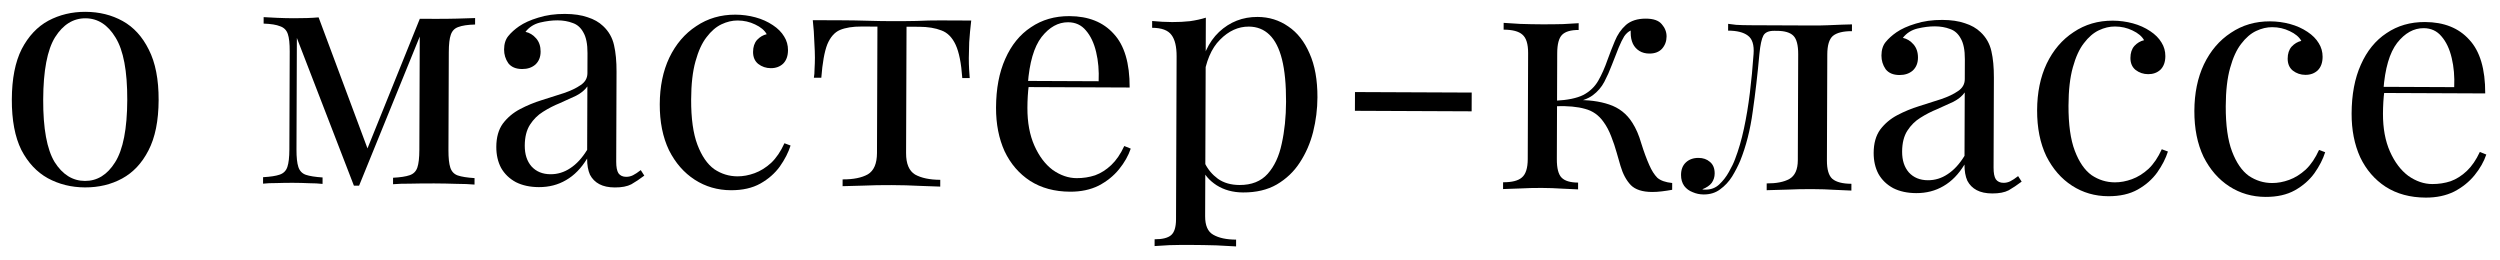
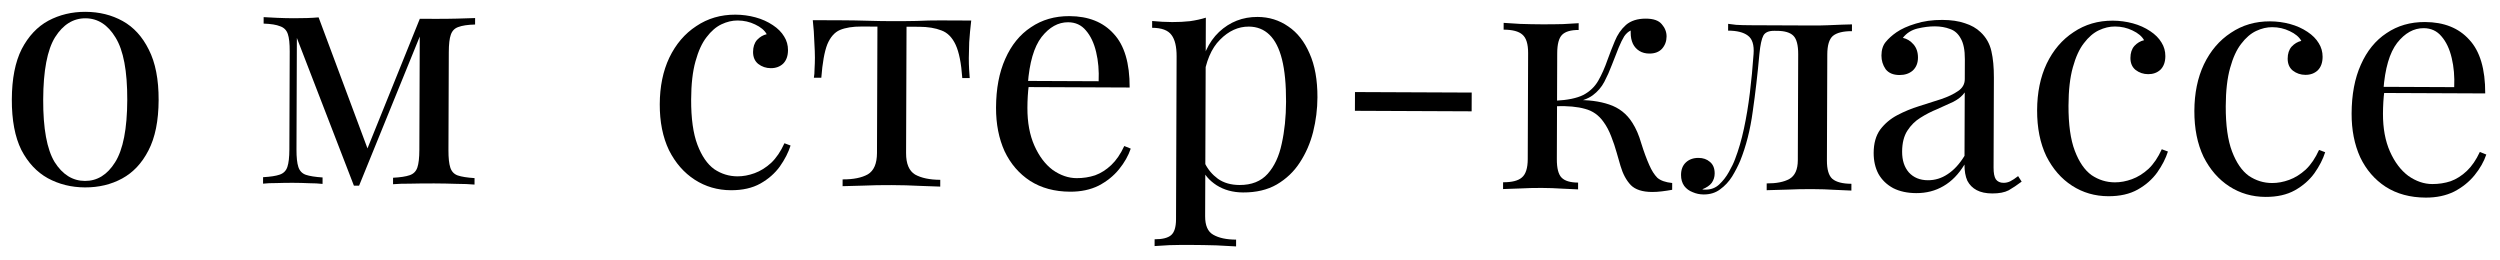
<svg xmlns="http://www.w3.org/2000/svg" width="634" height="66" viewBox="0 0 634 66" fill="none">
  <g filter="url(#filter0_f_57_4761)">
    <path d="M21.693 3C25.192 3.015 28.332 3.794 31.115 5.337C33.897 6.88 36.103 9.295 37.731 12.582C39.414 15.87 40.246 20.137 40.228 25.385C40.209 30.633 39.347 34.893 37.641 38.166C35.989 41.384 33.767 43.752 30.974 45.271C28.18 46.79 25.034 47.541 21.536 47.526C18.092 47.511 14.951 46.732 12.114 45.189C9.331 43.646 7.098 41.258 5.415 38.026C3.787 34.739 2.982 30.471 3 25.223C3.019 19.975 3.854 15.715 5.505 12.442C7.212 9.169 9.461 6.774 12.255 5.255C15.103 3.737 18.249 2.985 21.693 3ZM21.687 4.64C18.571 4.627 15.996 6.228 13.962 9.445C11.983 12.661 10.98 17.932 10.954 25.258C10.928 32.583 11.894 37.862 13.85 41.096C15.862 44.276 18.425 45.872 21.541 45.886C24.657 45.9 27.205 44.325 29.184 41.163C31.218 37.947 32.248 32.676 32.274 25.351C32.3 18.025 31.307 12.745 29.296 9.511C27.339 6.278 24.803 4.654 21.687 4.64Z" fill="black" />
    <path d="M120.488 4.579L120.482 6.219C118.623 6.265 117.201 6.478 116.216 6.856C115.285 7.18 114.654 7.833 114.323 8.816C113.991 9.744 113.822 11.219 113.815 13.242L113.727 38.087C113.72 40.056 113.879 41.532 114.204 42.518C114.528 43.503 115.155 44.162 116.083 44.494C117.066 44.826 118.486 45.051 120.344 45.168L120.339 46.808C119.082 46.694 117.551 46.632 115.747 46.624C113.943 46.562 112.085 46.526 110.172 46.518C108.04 46.509 106.044 46.527 104.185 46.574C102.327 46.566 100.823 46.614 99.675 46.718L99.681 45.078C101.54 44.977 102.934 44.764 103.865 44.441C104.85 44.117 105.508 43.464 105.84 42.481C106.171 41.499 106.34 40.023 106.347 38.055L106.449 9.274L91.063 47.091L89.751 47.085L75.287 9.63L75.188 37.92C75.181 39.888 75.34 41.364 75.664 42.35C75.989 43.335 76.615 43.994 77.543 44.326C78.526 44.658 79.947 44.883 81.805 45.001L81.799 46.641C80.815 46.527 79.668 46.467 78.356 46.462C77.098 46.401 75.759 46.368 74.338 46.362C72.971 46.356 71.577 46.377 70.156 46.426C68.789 46.42 67.641 46.469 66.711 46.575L66.717 44.935C68.576 44.834 69.971 44.621 70.901 44.297C71.886 43.973 72.545 43.32 72.876 42.338C73.207 41.355 73.377 39.88 73.384 37.912L73.471 13.066C73.478 11.043 73.32 9.567 72.995 8.636C72.671 7.65 72.017 6.992 71.034 6.659C70.106 6.272 68.713 6.048 66.854 5.985L66.86 4.345C67.789 4.404 68.937 4.463 70.303 4.524C71.725 4.585 73.118 4.618 74.485 4.624C76.891 4.635 78.995 4.562 80.8 4.406L93.635 38.82L92.65 38.98L106.465 4.764C107.066 4.766 107.668 4.769 108.269 4.771C108.925 4.774 109.608 4.777 110.319 4.78C112.232 4.789 114.064 4.769 115.813 4.722C117.617 4.675 119.175 4.628 120.488 4.579Z" fill="black" />
-     <path d="M136.651 47.453C134.41 47.444 132.471 47.025 130.834 46.198C129.197 45.316 127.944 44.108 127.074 42.574C126.26 41.039 125.856 39.261 125.863 37.238C125.872 34.833 126.425 32.867 127.524 31.342C128.677 29.816 130.13 28.592 131.883 27.671C133.636 26.749 135.47 25.991 137.385 25.398C139.355 24.751 141.216 24.158 142.967 23.619C144.719 23.025 146.143 22.348 147.239 21.587C148.389 20.827 148.967 19.818 148.971 18.561L148.989 13.477C148.997 11.181 148.648 9.43 147.942 8.224C147.29 7.019 146.391 6.222 145.244 5.835C144.098 5.392 142.814 5.168 141.392 5.162C140.026 5.156 138.549 5.341 136.962 5.716C135.43 6.092 134.198 6.88 133.264 8.078C134.302 8.302 135.202 8.852 135.964 9.73C136.727 10.608 137.105 11.73 137.1 13.097C137.096 14.464 136.654 15.555 135.777 16.371C134.9 17.133 133.778 17.511 132.411 17.505C130.826 17.498 129.652 17.001 128.89 16.013C128.183 14.972 127.832 13.822 127.836 12.565C127.841 11.143 128.201 9.997 128.914 9.125C129.628 8.254 130.533 7.438 131.629 6.677C132.889 5.808 134.505 5.077 136.475 4.484C138.5 3.837 140.77 3.519 143.284 3.53C145.526 3.54 147.438 3.821 149.021 4.375C150.605 4.874 151.914 5.618 152.949 6.606C154.366 7.924 155.29 9.541 155.72 11.456C156.151 13.317 156.362 15.559 156.353 18.183L156.272 40.979C156.267 42.346 156.455 43.33 156.836 43.933C157.271 44.537 157.926 44.84 158.801 44.844C159.402 44.847 159.976 44.712 160.524 44.441C161.072 44.17 161.729 43.736 162.497 43.138L163.394 44.536C162.243 45.406 161.147 46.139 160.106 46.736C159.065 47.278 157.67 47.545 155.921 47.537C154.336 47.531 153.025 47.252 151.988 46.7C150.951 46.149 150.161 45.353 149.618 44.312C149.13 43.217 148.889 41.849 148.895 40.209C147.41 42.662 145.627 44.486 143.545 45.679C141.519 46.873 139.22 47.465 136.651 47.453ZM139.615 44.186C141.419 44.194 143.088 43.682 144.622 42.65C146.211 41.618 147.638 40.067 148.903 37.995L148.959 21.923C148.3 22.849 147.341 23.638 146.081 24.288C144.822 24.884 143.453 25.507 141.974 26.157C140.496 26.751 139.072 27.483 137.703 28.352C136.388 29.166 135.291 30.255 134.411 31.618C133.532 32.98 133.088 34.755 133.08 36.942C133.073 39.129 133.64 40.88 134.784 42.197C135.982 43.514 137.592 44.178 139.615 44.186Z" fill="black" />
    <path d="M186.502 3.718C188.251 3.726 189.945 3.952 191.583 4.396C193.222 4.841 194.695 5.503 196.004 6.384C197.259 7.209 198.212 8.17 198.864 9.266C199.516 10.308 199.84 11.457 199.836 12.714C199.831 14.19 199.417 15.337 198.594 16.153C197.771 16.915 196.731 17.293 195.474 17.288C194.271 17.282 193.206 16.922 192.28 16.207C191.407 15.493 190.974 14.48 190.978 13.168C190.983 11.911 191.314 10.901 191.973 10.138C192.686 9.376 193.508 8.887 194.438 8.673C193.895 7.686 192.914 6.862 191.495 6.2C190.131 5.538 188.656 5.204 187.07 5.197C185.704 5.191 184.336 5.513 182.967 6.163C181.598 6.813 180.337 7.901 179.183 9.426C178.03 10.897 177.094 12.943 176.374 15.564C175.654 18.13 175.287 21.354 175.274 25.235C175.257 30.046 175.79 33.875 176.873 36.723C177.956 39.57 179.371 41.626 181.115 42.891C182.915 44.102 184.881 44.712 187.013 44.721C188.434 44.727 189.884 44.46 191.362 43.92C192.84 43.38 194.237 42.511 195.553 41.314C196.869 40.062 197.996 38.4 198.933 36.327L200.489 36.907C199.936 38.654 199.028 40.427 197.764 42.226C196.5 43.969 194.855 45.411 192.829 46.55C190.802 47.689 188.313 48.252 185.361 48.24C181.971 48.225 178.913 47.337 176.186 45.576C173.459 43.815 171.281 41.318 169.652 38.085C168.079 34.798 167.3 30.913 167.315 26.431C167.331 21.948 168.138 18.016 169.735 14.633C171.387 11.197 173.665 8.528 176.569 6.627C179.474 4.672 182.784 3.702 186.502 3.718Z" fill="black" />
    <path d="M246.302 5.209C246.076 7.121 245.906 8.952 245.79 10.701C245.729 12.45 245.697 13.789 245.694 14.718C245.691 15.702 245.715 16.659 245.766 17.589C245.818 18.463 245.87 19.202 245.922 19.803L244.036 19.795C243.776 16.022 243.212 13.204 242.344 11.342C241.476 9.479 240.277 8.271 238.749 7.718C237.22 7.11 235.335 6.801 233.094 6.791L229.896 6.777L229.783 38.839C229.773 41.518 230.532 43.325 232.06 44.261C233.642 45.143 235.772 45.589 238.451 45.601L238.445 47.323C237.188 47.263 235.439 47.2 233.198 47.136C231.011 47.017 228.634 46.952 226.064 46.941C223.55 46.93 221.171 46.974 218.93 47.074C216.688 47.119 214.939 47.166 213.681 47.215L213.687 45.493C216.421 45.505 218.554 45.077 220.088 44.209C221.622 43.286 222.394 41.486 222.403 38.807L222.516 6.745L218.498 6.728C216.257 6.718 214.424 7.011 213.001 7.606C211.632 8.201 210.562 9.426 209.79 11.282C209.073 13.137 208.571 15.95 208.284 19.721L206.398 19.713C206.51 19.112 206.567 18.375 206.57 17.5C206.628 16.571 206.659 15.614 206.662 14.63C206.665 13.701 206.616 12.361 206.512 10.611C206.464 8.862 206.334 7.03 206.122 5.116L213.994 5.15C215.852 5.158 217.82 5.194 219.897 5.258C222.029 5.322 224.106 5.358 226.129 5.367C228.206 5.376 230.311 5.358 232.443 5.312C234.576 5.212 236.571 5.166 238.43 5.174L246.302 5.209Z" fill="black" />
    <path d="M271.21 4.087C276.021 4.108 279.76 5.601 282.428 8.564C285.151 11.473 286.502 16.017 286.48 22.194L257.535 22.068L257.458 20.509L278.614 20.602C278.733 17.924 278.523 15.463 277.984 13.219C277.445 10.921 276.577 9.085 275.379 7.713C274.236 6.342 272.735 5.652 270.877 5.644C268.362 5.633 266.116 6.88 264.139 9.387C262.217 11.893 261.055 15.879 260.653 21.343L260.898 21.672C260.786 22.492 260.701 23.394 260.642 24.377C260.584 25.361 260.553 26.345 260.55 27.329C260.537 31.046 261.127 34.247 262.32 36.931C263.513 39.615 265.064 41.672 266.972 43.101C268.936 44.476 270.956 45.169 273.033 45.178C274.673 45.185 276.232 44.946 277.71 44.46C279.188 43.92 280.557 43.051 281.819 41.854C283.08 40.657 284.179 39.049 285.116 37.03L286.754 37.693C286.146 39.495 285.156 41.24 283.783 42.928C282.41 44.617 280.684 46.004 278.602 47.088C276.521 48.117 274.114 48.626 271.381 48.614C267.445 48.597 264.059 47.681 261.223 45.864C258.441 44.048 256.29 41.551 254.771 38.374C253.306 35.142 252.581 31.449 252.596 27.294C252.613 22.484 253.393 18.36 254.936 14.922C256.479 11.431 258.647 8.761 261.442 6.915C264.237 5.014 267.493 4.071 271.21 4.087Z" fill="black" />
    <path d="M305.801 4.484L305.624 54.832C305.615 57.182 306.293 58.743 307.657 59.515C309.076 60.341 311.015 60.759 313.475 60.77L313.469 62.492C312.266 62.432 310.599 62.343 308.468 62.224C306.336 62.16 304.067 62.123 301.662 62.112C299.967 62.105 298.273 62.125 296.578 62.172C294.937 62.275 293.68 62.351 292.805 62.402L292.811 60.68C294.779 60.688 296.174 60.339 296.997 59.632C297.819 58.925 298.234 57.587 298.241 55.62L298.387 14.292C298.395 11.832 297.964 10.026 297.094 8.874C296.223 7.668 294.586 7.059 292.18 7.049L292.186 5.327C293.935 5.498 295.629 5.588 297.269 5.595C298.855 5.602 300.358 5.526 301.78 5.368C303.257 5.156 304.597 4.861 305.801 4.484ZM318.922 4.295C321.819 4.308 324.413 5.112 326.704 6.707C328.994 8.248 330.79 10.524 332.092 13.537C333.448 16.549 334.118 20.27 334.102 24.698C334.092 27.649 333.726 30.573 333.005 33.467C332.285 36.306 331.155 38.898 329.616 41.242C328.132 43.532 326.184 45.382 323.774 46.793C321.419 48.149 318.574 48.82 315.239 48.806C312.67 48.794 310.43 48.183 308.521 46.972C306.667 45.761 305.415 44.307 304.765 42.61L305.589 41.465C306.349 42.999 307.438 44.289 308.855 45.334C310.328 46.379 312.157 46.906 314.344 46.916C317.405 46.929 319.786 45.983 321.488 44.077C323.189 42.171 324.373 39.634 325.041 36.466C325.763 33.244 326.13 29.692 326.144 25.811C326.16 21.438 325.817 17.855 325.116 15.064C324.415 12.273 323.357 10.191 321.94 8.818C320.524 7.446 318.777 6.755 316.699 6.745C314.021 6.734 311.584 7.844 309.39 10.076C307.195 12.253 305.79 15.581 305.172 20.061L304.192 18.909C304.81 14.265 306.463 10.664 309.151 8.107C311.893 5.549 315.15 4.279 318.922 4.295Z" fill="black" />
    <path d="M373.225 23.474L373.208 28.23L343.607 28.101L343.623 23.345L373.225 23.474Z" fill="black" />
    <path d="M417.41 4.724C419.323 4.733 420.661 5.203 421.423 6.136C422.239 7.069 422.646 8.109 422.642 9.257C422.637 10.46 422.251 11.497 421.483 12.368C420.714 13.185 419.647 13.59 418.28 13.584C417.296 13.58 416.45 13.357 415.741 12.917C415.032 12.477 414.487 11.873 414.107 11.106C413.727 10.284 413.539 9.354 413.543 8.315C413.543 8.206 413.544 8.097 413.544 7.987C413.544 7.878 413.545 7.796 413.545 7.741C412.943 8.012 412.394 8.502 411.9 9.21C411.46 9.919 410.992 10.874 410.496 12.074C409.999 13.275 409.42 14.748 408.758 16.495C408.206 17.968 407.572 19.387 406.857 20.75C406.141 22.114 405.153 23.258 403.893 24.181C402.632 25.105 400.908 25.699 398.72 25.963L399.461 25.392C402.741 25.297 405.61 25.665 408.067 26.496C410.578 27.327 412.541 28.866 413.954 31.113C414.879 32.539 415.638 34.291 416.232 36.371C416.881 38.452 417.557 40.286 418.262 41.874C418.859 43.244 419.539 44.312 420.301 45.081C421.119 45.795 422.374 46.238 424.068 46.41L424.062 48.132C423.187 48.292 422.312 48.425 421.437 48.53C420.562 48.636 419.742 48.687 418.976 48.684C416.516 48.673 414.714 48.091 413.571 46.938C412.427 45.73 411.558 44.114 410.964 42.089C410.694 41.158 410.37 40.036 409.992 38.722C409.614 37.354 409.154 35.985 408.612 34.616C408.07 33.193 407.419 31.96 406.657 30.918C405.46 29.218 403.906 28.118 401.995 27.617C400.083 27.062 397.597 26.833 394.535 26.929L394.54 25.535C397.547 25.384 399.872 24.902 401.515 24.089C403.158 23.222 404.42 22.024 405.3 20.498C406.18 18.971 406.979 17.17 407.697 15.096C408.249 13.568 408.856 12.012 409.517 10.43C410.179 8.793 411.113 7.43 412.32 6.342C413.581 5.254 415.278 4.715 417.41 4.724ZM400.349 5.88L400.343 7.602C398.375 7.593 396.98 7.997 396.157 8.814C395.334 9.63 394.919 11.186 394.91 13.482L394.816 40.378C394.807 42.674 395.212 44.234 396.029 45.057C396.846 45.881 398.239 46.297 400.207 46.306L400.201 48.028C399.326 47.969 398.014 47.909 396.265 47.846C394.516 47.73 392.74 47.667 390.936 47.659C389.132 47.651 387.273 47.698 385.359 47.799C383.501 47.846 382.106 47.894 381.177 47.945L381.183 46.223C383.424 46.233 385.011 45.83 385.943 45.014C386.93 44.198 387.428 42.642 387.436 40.346L387.531 13.45C387.539 11.154 387.052 9.594 386.071 8.77C385.145 7.946 383.561 7.529 381.319 7.519L381.326 5.797C382.255 5.856 383.648 5.944 385.507 6.061C387.42 6.124 389.278 6.16 391.082 6.168C392.886 6.175 394.663 6.156 396.413 6.109C398.162 6.007 399.475 5.931 400.349 5.88Z" fill="black" />
    <path d="M469.66 6.182L469.654 7.904C467.413 7.894 465.799 8.297 464.812 9.113C463.88 9.929 463.41 11.485 463.402 13.781L463.307 40.676C463.299 42.972 463.758 44.532 464.684 45.357C465.665 46.181 467.277 46.598 469.518 46.608L469.512 48.33C468.583 48.271 467.216 48.21 465.412 48.148C463.609 48.031 461.641 47.967 459.509 47.958C457.377 47.949 455.218 47.994 453.03 48.094C450.898 48.139 449.231 48.187 448.028 48.236L448.034 46.514C450.494 46.525 452.409 46.15 453.778 45.391C455.202 44.577 455.918 42.995 455.927 40.644L456.022 13.748C456.03 11.453 455.625 9.893 454.808 9.069C453.991 8.246 452.599 7.83 450.631 7.821L449.893 7.818C448.526 7.812 447.623 8.218 447.182 9.036C446.742 9.854 446.409 11.411 446.182 13.706C445.727 18.788 445.163 23.651 444.49 28.294C443.873 32.884 442.819 37.034 441.33 40.745C440.779 42.054 440.091 43.391 439.266 44.754C438.442 46.062 437.426 47.151 436.221 48.021C435.07 48.89 433.674 49.322 432.034 49.314C431.05 49.31 430.121 49.115 429.248 48.728C428.375 48.396 427.666 47.874 427.122 47.161C426.578 46.393 426.308 45.463 426.311 44.369C426.316 43.003 426.73 41.938 427.553 41.177C428.375 40.415 429.443 40.037 430.755 40.043C431.903 40.048 432.858 40.38 433.621 41.039C434.439 41.699 434.845 42.684 434.841 43.996C434.838 44.871 434.589 45.663 434.094 46.371C433.6 47.025 432.806 47.568 431.711 48.001C431.82 48.056 431.956 48.084 432.12 48.085C432.339 48.086 432.476 48.086 432.53 48.087C433.897 48.093 435.047 47.66 435.979 46.789C436.966 45.864 437.79 44.802 438.45 43.602C439.165 42.348 439.689 41.257 440.02 40.329C440.903 38.037 441.65 35.471 442.261 32.631C442.872 29.791 443.375 26.759 443.769 23.535C444.163 20.312 444.475 17.033 444.706 13.699C444.878 11.404 444.391 9.844 443.246 9.019C442.156 8.194 440.49 7.777 438.249 7.767L438.255 6.045C438.692 6.102 439.375 6.187 440.304 6.3C441.288 6.359 442.463 6.391 443.83 6.397C444.923 6.402 446.044 6.407 447.192 6.412C448.394 6.417 449.597 6.422 450.799 6.428C451.838 6.432 452.795 6.436 453.669 6.44C454.544 6.444 455.473 6.448 456.457 6.452C457.441 6.457 458.535 6.461 459.737 6.467C460.995 6.472 462.252 6.45 463.51 6.401C464.822 6.352 466.025 6.303 467.118 6.253C468.212 6.203 469.059 6.179 469.66 6.182Z" fill="black" />
    <path d="M485.949 48.975C483.707 48.965 481.768 48.547 480.131 47.72C478.494 46.838 477.241 45.63 476.372 44.096C475.557 42.561 475.153 40.783 475.161 38.76C475.169 36.355 475.723 34.389 476.821 32.863C477.975 31.338 479.428 30.114 481.18 29.192C482.933 28.271 484.767 27.513 486.682 26.92C488.653 26.273 490.514 25.68 492.265 25.14C494.016 24.547 495.44 23.87 496.536 23.109C497.687 22.349 498.264 21.34 498.269 20.083L498.287 14.999C498.295 12.703 497.946 10.952 497.239 9.746C496.587 8.541 495.688 7.744 494.542 7.356C493.395 6.914 492.111 6.69 490.69 6.684C489.323 6.678 487.847 6.862 486.26 7.238C484.728 7.614 483.495 8.402 482.562 9.6C483.599 9.823 484.5 10.374 485.262 11.252C486.024 12.13 486.403 13.252 486.398 14.619C486.393 15.986 485.952 17.077 485.074 17.893C484.197 18.655 483.075 19.032 481.708 19.026C480.123 19.02 478.949 18.523 478.188 17.535C477.481 16.493 477.129 15.344 477.134 14.086C477.139 12.665 477.498 11.519 478.212 10.647C478.926 9.776 479.83 8.96 480.927 8.199C482.187 7.33 483.802 6.599 485.772 6.006C487.797 5.359 490.067 5.041 492.582 5.052C494.823 5.061 496.735 5.343 498.319 5.897C499.902 6.396 501.212 7.139 502.247 8.128C503.664 9.446 504.587 11.063 505.018 12.978C505.449 14.839 505.659 17.081 505.65 19.705L505.57 42.501C505.565 43.867 505.753 44.852 506.133 45.455C506.568 46.058 507.223 46.362 508.098 46.366C508.699 46.368 509.274 46.234 509.821 45.963C510.369 45.692 511.027 45.258 511.794 44.66L512.691 46.058C511.54 46.927 510.444 47.661 509.403 48.257C508.363 48.8 506.968 49.067 505.218 49.059C503.633 49.052 502.322 48.773 501.285 48.222C500.249 47.671 499.459 46.875 498.916 45.834C498.428 44.738 498.187 43.37 498.192 41.73C496.708 44.184 494.925 46.008 492.843 47.201C490.816 48.395 488.518 48.986 485.949 48.975ZM488.912 45.708C490.716 45.716 492.385 45.204 493.92 44.172C495.509 43.14 496.935 41.588 498.2 39.517L498.257 23.445C497.598 24.371 496.638 25.16 495.378 25.81C494.119 26.406 492.75 27.029 491.272 27.678C489.794 28.273 488.37 29.005 487 29.874C485.685 30.688 484.588 31.776 483.708 33.139C482.829 34.502 482.385 36.277 482.378 38.464C482.37 40.65 482.938 42.402 484.081 43.719C485.279 45.036 486.89 45.699 488.912 45.708Z" fill="black" />
    <path d="M535.799 5.24C537.548 5.248 539.242 5.474 540.881 5.918C542.519 6.363 543.993 7.025 545.302 7.905C546.556 8.731 547.509 9.692 548.162 10.788C548.814 11.829 549.138 12.979 549.133 14.236C549.128 15.712 548.714 16.858 547.891 17.675C547.069 18.437 546.029 18.815 544.771 18.809C543.569 18.804 542.504 18.444 541.577 17.729C540.705 17.015 540.271 16.002 540.276 14.69C540.28 13.432 540.612 12.422 541.271 11.66C541.984 10.898 542.806 10.409 543.736 10.195C543.192 9.208 542.211 8.384 540.792 7.722C539.428 7.06 537.953 6.725 536.368 6.719C535.001 6.713 533.633 7.035 532.264 7.685C530.895 8.335 529.634 9.423 528.481 10.948C527.328 12.419 526.391 14.465 525.671 17.086C524.952 19.652 524.585 22.876 524.571 26.757C524.554 31.568 525.087 35.397 526.171 38.244C527.254 41.092 528.668 43.148 530.413 44.413C532.213 45.623 534.178 46.233 536.31 46.243C537.732 46.249 539.181 45.982 540.659 45.442C542.137 44.901 543.534 44.033 544.851 42.836C546.167 41.584 547.293 39.922 548.23 37.849L549.786 38.429C549.233 40.176 548.325 41.949 547.061 43.747C545.798 45.491 544.153 46.933 542.126 48.072C540.099 49.211 537.61 49.774 534.658 49.761C531.269 49.747 528.21 48.859 525.483 47.097C522.756 45.336 520.578 42.839 518.95 39.607C517.376 36.32 516.597 32.435 516.613 27.953C516.629 23.47 517.435 19.538 519.032 16.155C520.685 12.718 522.963 10.05 525.867 8.149C528.771 6.193 532.082 5.224 535.799 5.24Z" fill="black" />
    <path d="M575.678 5.414C577.427 5.421 579.121 5.647 580.759 6.092C582.398 6.536 583.871 7.199 585.18 8.079C586.435 8.905 587.388 9.865 588.04 10.962C588.692 12.003 589.016 13.153 589.012 14.41C589.007 15.886 588.593 17.032 587.77 17.849C586.947 18.61 585.907 18.988 584.65 18.983C583.447 18.978 582.382 18.618 581.456 17.903C580.583 17.189 580.15 16.175 580.154 14.863C580.159 13.606 580.49 12.596 581.149 11.834C581.862 11.071 582.684 10.583 583.614 10.368C583.071 9.382 582.09 8.558 580.671 7.896C579.307 7.234 577.832 6.899 576.246 6.892C574.88 6.886 573.512 7.208 572.143 7.858C570.774 8.508 569.513 9.596 568.359 11.122C567.206 12.593 566.27 14.639 565.55 17.26C564.83 19.826 564.463 23.05 564.45 26.931C564.433 31.742 564.966 35.571 566.049 38.418C567.132 41.266 568.547 43.322 570.291 44.587C572.091 45.797 574.057 46.407 576.189 46.416C577.61 46.423 579.06 46.156 580.538 45.615C582.016 45.075 583.413 44.206 584.729 43.01C586.045 41.758 587.172 40.096 588.109 38.022L589.665 38.603C589.112 40.35 588.204 42.123 586.94 43.921C585.676 45.665 584.031 47.106 582.005 48.246C579.978 49.385 577.488 49.948 574.536 49.935C571.147 49.92 568.089 49.032 565.362 47.271C562.635 45.51 560.457 43.013 558.828 39.781C557.255 36.494 556.476 32.609 556.491 28.126C556.507 23.644 557.314 19.711 558.911 16.329C560.563 12.892 562.841 10.223 565.745 8.323C568.65 6.367 571.96 5.398 575.678 5.414Z" fill="black" />
    <path d="M614.982 5.585C619.793 5.606 623.532 7.098 626.2 10.062C628.924 12.971 630.274 17.514 630.252 23.692L601.307 23.566L601.23 22.007L622.386 22.099C622.505 19.421 622.295 16.96 621.756 14.717C621.217 12.418 620.349 10.583 619.151 9.211C618.008 7.84 616.507 7.15 614.649 7.142C612.134 7.131 609.888 8.378 607.911 10.884C605.989 13.391 604.827 17.376 604.425 22.841L604.67 23.17C604.558 23.99 604.473 24.891 604.414 25.875C604.356 26.859 604.326 27.843 604.322 28.827C604.309 32.544 604.899 35.745 606.092 38.429C607.285 41.112 608.836 43.169 610.744 44.599C612.708 45.974 614.728 46.666 616.805 46.675C618.445 46.682 620.004 46.443 621.482 45.958C622.96 45.417 624.329 44.549 625.591 43.352C626.853 42.154 627.952 40.547 628.888 38.528L630.526 39.191C629.918 40.992 628.928 42.737 627.555 44.426C626.183 46.115 624.456 47.501 622.374 48.586C620.293 49.615 617.886 50.124 615.153 50.112C611.217 50.095 607.831 49.178 604.995 47.362C602.213 45.546 600.063 43.049 598.543 39.872C597.078 36.64 596.354 32.947 596.368 28.792C596.385 23.982 597.165 19.858 598.708 16.42C600.251 12.928 602.42 10.259 605.214 8.412C608.009 6.511 611.265 5.569 614.982 5.585Z" fill="black" />
  </g>
  <defs>
    <filter id="filter0_f_57_4761" x="0" y="0" width="633.526" height="65.492" filterUnits="userSpaceOnUse" color-interpolation-filters="sRGB">
      <feFlood flood-opacity="0" result="BackgroundImageFix" />
      <feBlend mode="normal" in="SourceGraphic" in2="BackgroundImageFix" result="shape" />
      <feGaussianBlur stdDeviation="1.5" result="effect1_foregroundBlur_57_4761" />
    </filter>
  </defs>
</svg>